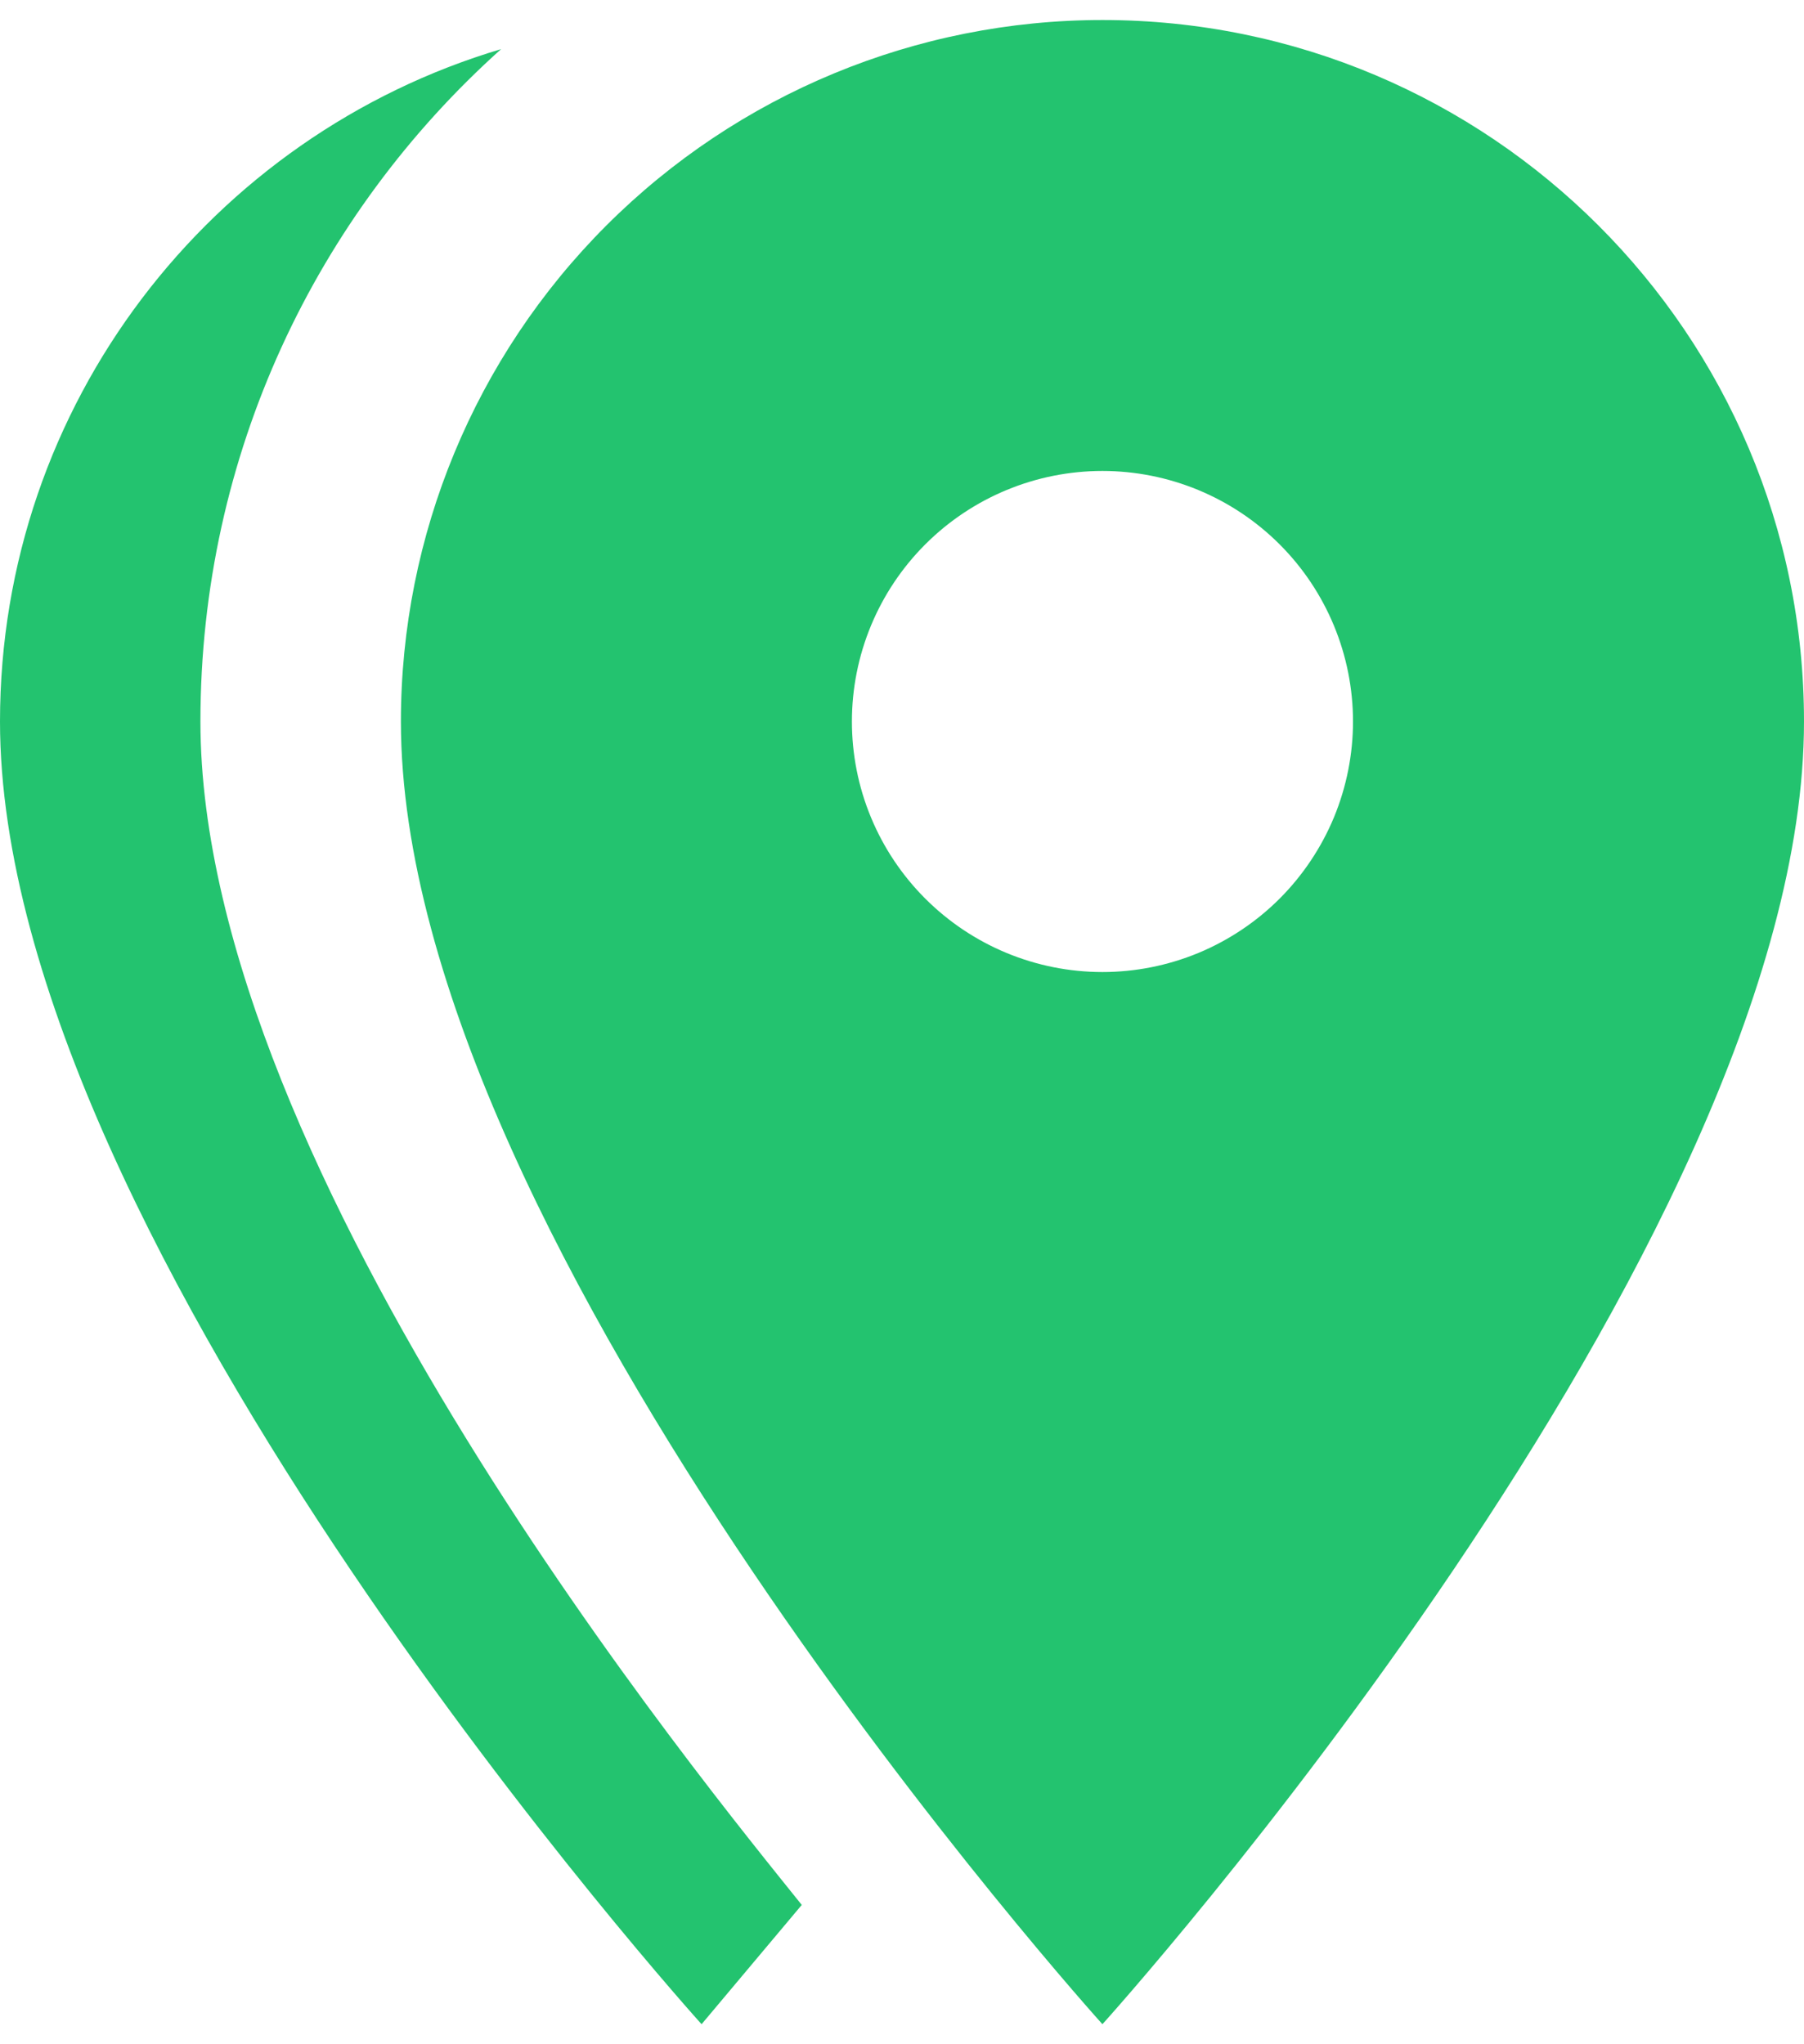
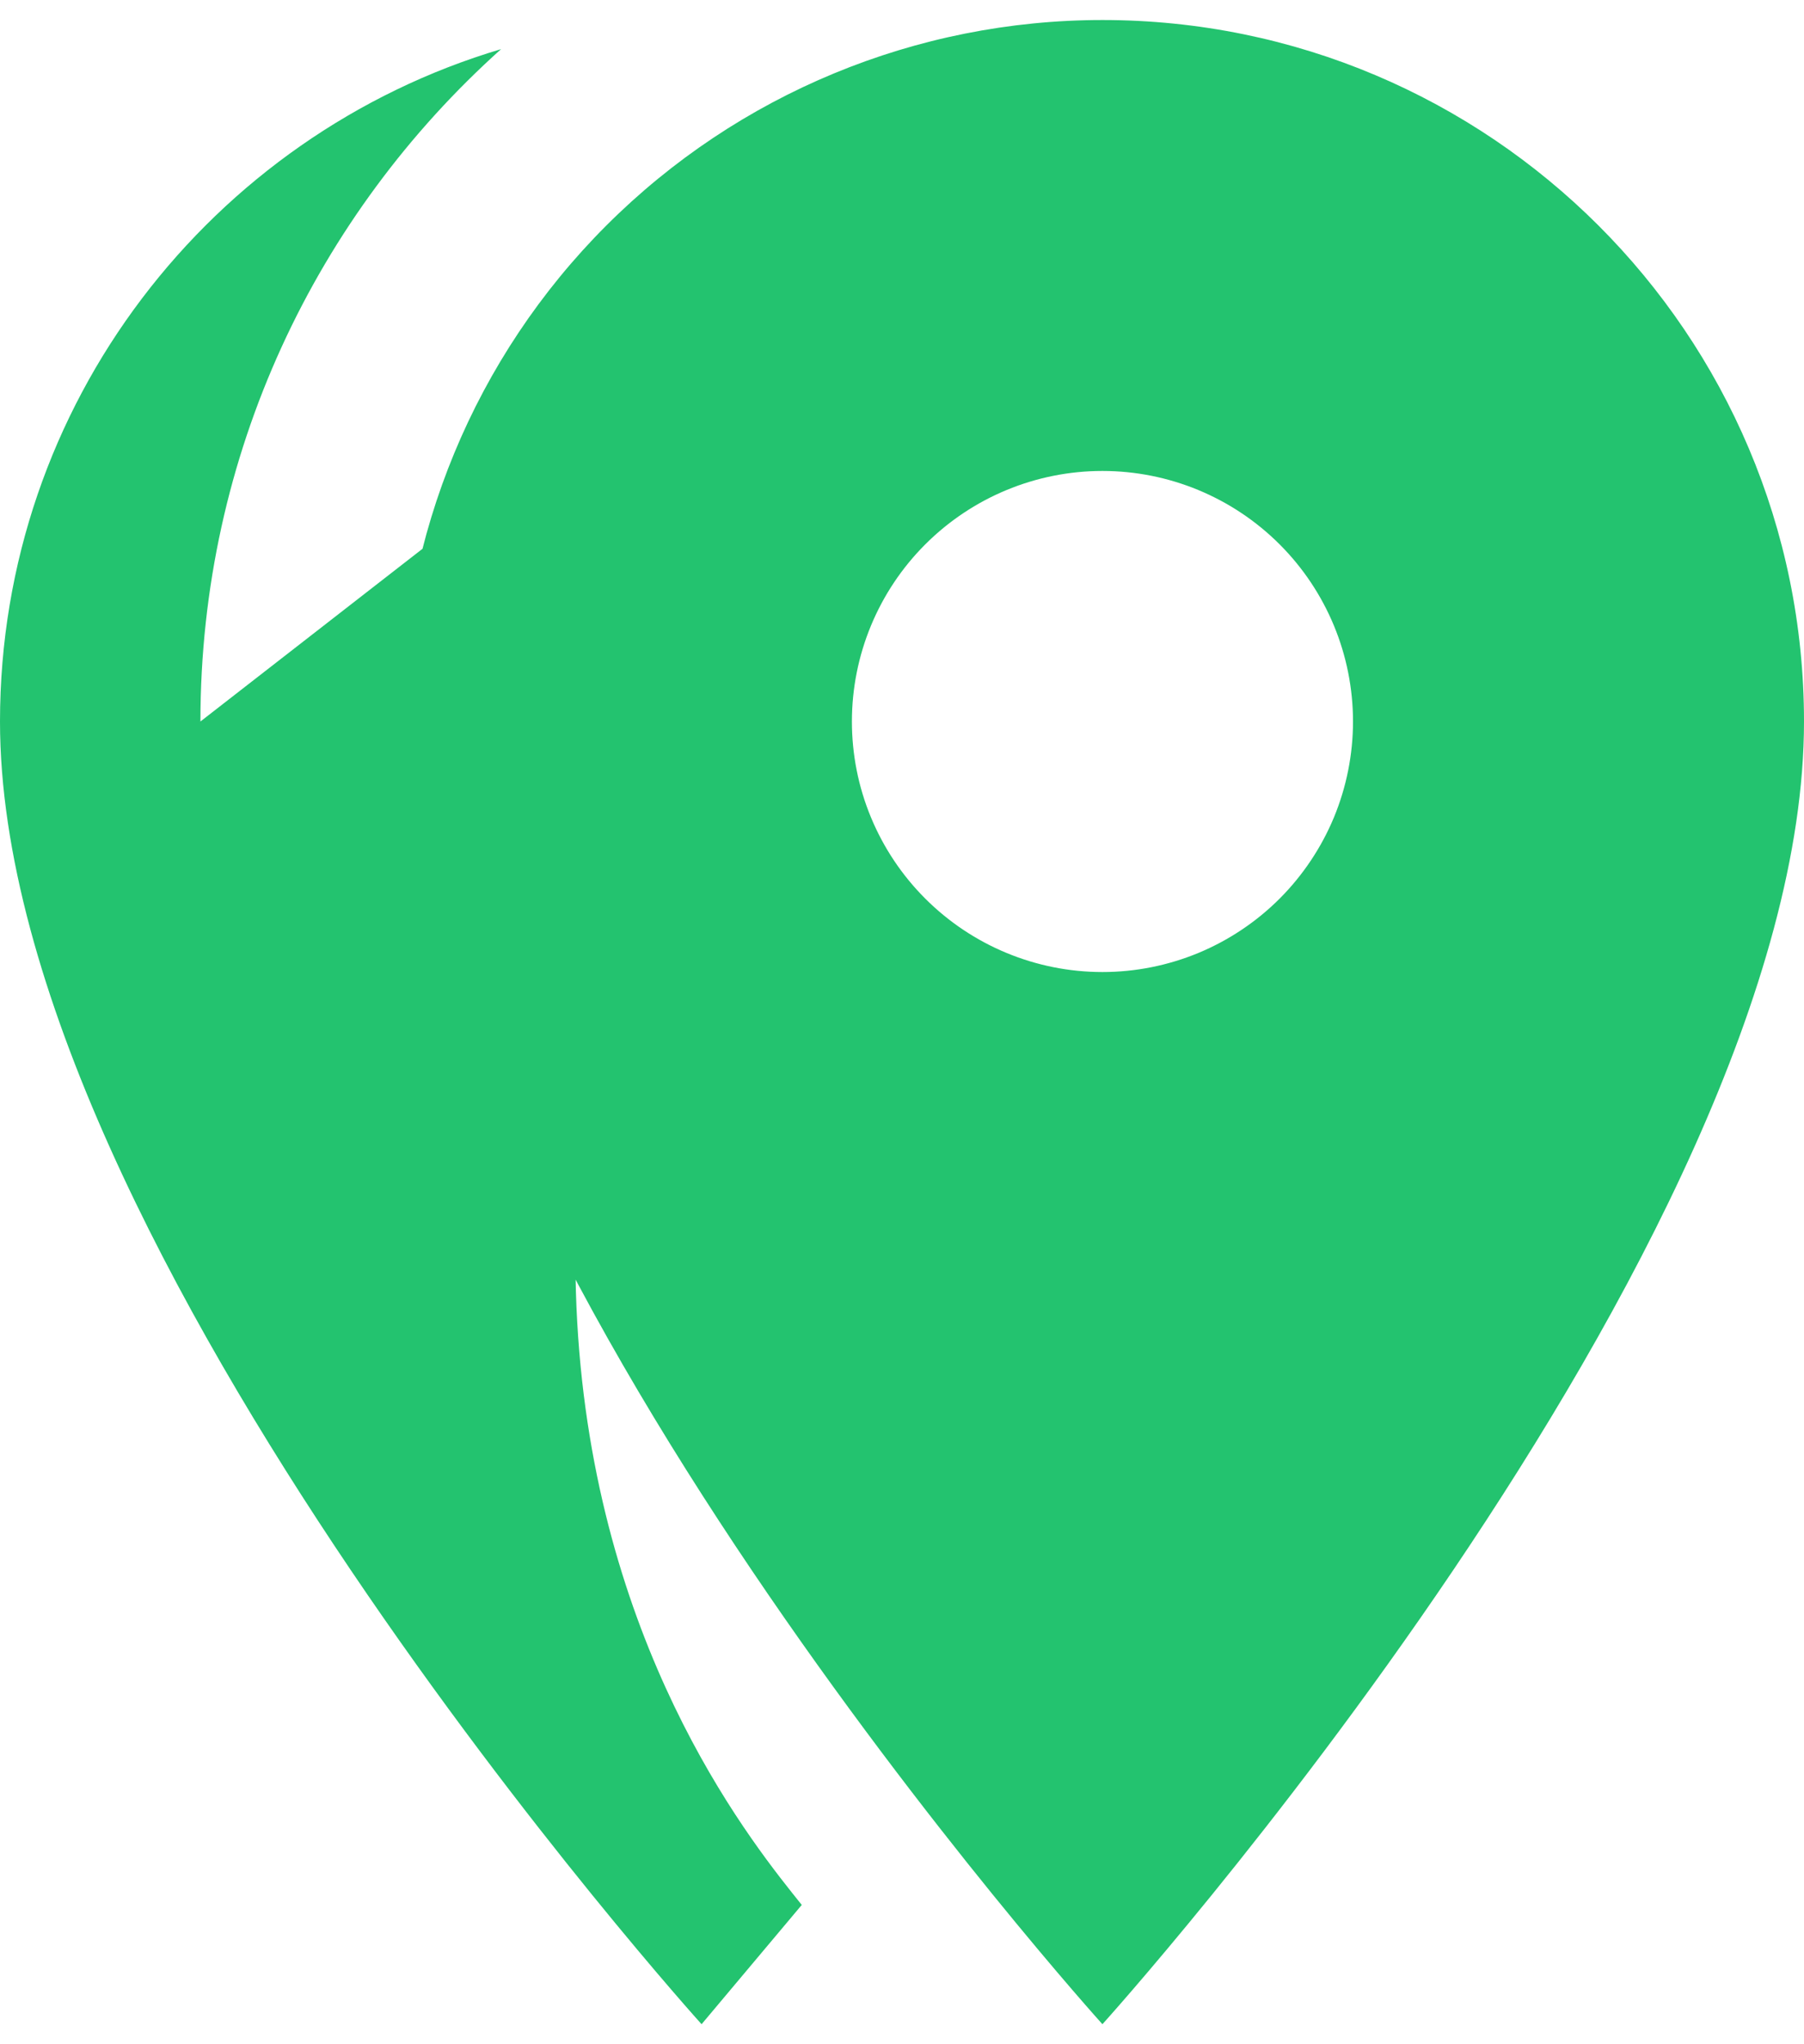
<svg xmlns="http://www.w3.org/2000/svg" width="30" height="34" viewBox="0 0 30 34" fill="none">
-   <path d="M18.333 16.167C18.881 16.167 19.422 16.059 19.928 15.85C20.433 15.64 20.893 15.333 21.28 14.946C21.666 14.559 21.973 14.1 22.183 13.595C22.392 13.089 22.5 12.547 22.5 12C22.5 10.895 22.061 9.835 21.28 9.054C20.498 8.272 19.438 7.833 18.333 7.833C17.228 7.833 16.169 8.272 15.387 9.054C14.606 9.835 14.167 10.895 14.167 12C14.167 12.547 14.274 13.089 14.484 13.595C14.693 14.1 15 14.559 15.387 14.946C16.169 15.728 17.228 16.167 18.333 16.167ZM18.333 0.333C24.767 0.333 30 5.55 30 12C30 20.75 18.333 33.667 18.333 33.667C18.333 33.667 6.667 20.75 6.667 12C6.667 8.906 7.896 5.938 10.084 3.75C12.272 1.562 15.239 0.333 18.333 0.333ZM3.333 12C3.333 19.5 11.8 29.767 13.333 31.683L11.667 33.667C11.667 33.667 0 20.75 0 12C0 6.717 3.517 2.25 8.333 0.817C5.267 3.567 3.333 7.55 3.333 12Z" fill="#23C36F" />
+   <path d="M18.333 16.167C18.881 16.167 19.422 16.059 19.928 15.85C20.433 15.64 20.893 15.333 21.28 14.946C21.666 14.559 21.973 14.1 22.183 13.595C22.392 13.089 22.5 12.547 22.5 12C22.5 10.895 22.061 9.835 21.28 9.054C20.498 8.272 19.438 7.833 18.333 7.833C17.228 7.833 16.169 8.272 15.387 9.054C14.606 9.835 14.167 10.895 14.167 12C14.167 12.547 14.274 13.089 14.484 13.595C14.693 14.1 15 14.559 15.387 14.946C16.169 15.728 17.228 16.167 18.333 16.167ZM18.333 0.333C24.767 0.333 30 5.55 30 12C30 20.75 18.333 33.667 18.333 33.667C18.333 33.667 6.667 20.75 6.667 12C6.667 8.906 7.896 5.938 10.084 3.75C12.272 1.562 15.239 0.333 18.333 0.333ZC3.333 19.5 11.8 29.767 13.333 31.683L11.667 33.667C11.667 33.667 0 20.75 0 12C0 6.717 3.517 2.25 8.333 0.817C5.267 3.567 3.333 7.55 3.333 12Z" fill="#23C36F" />
</svg>